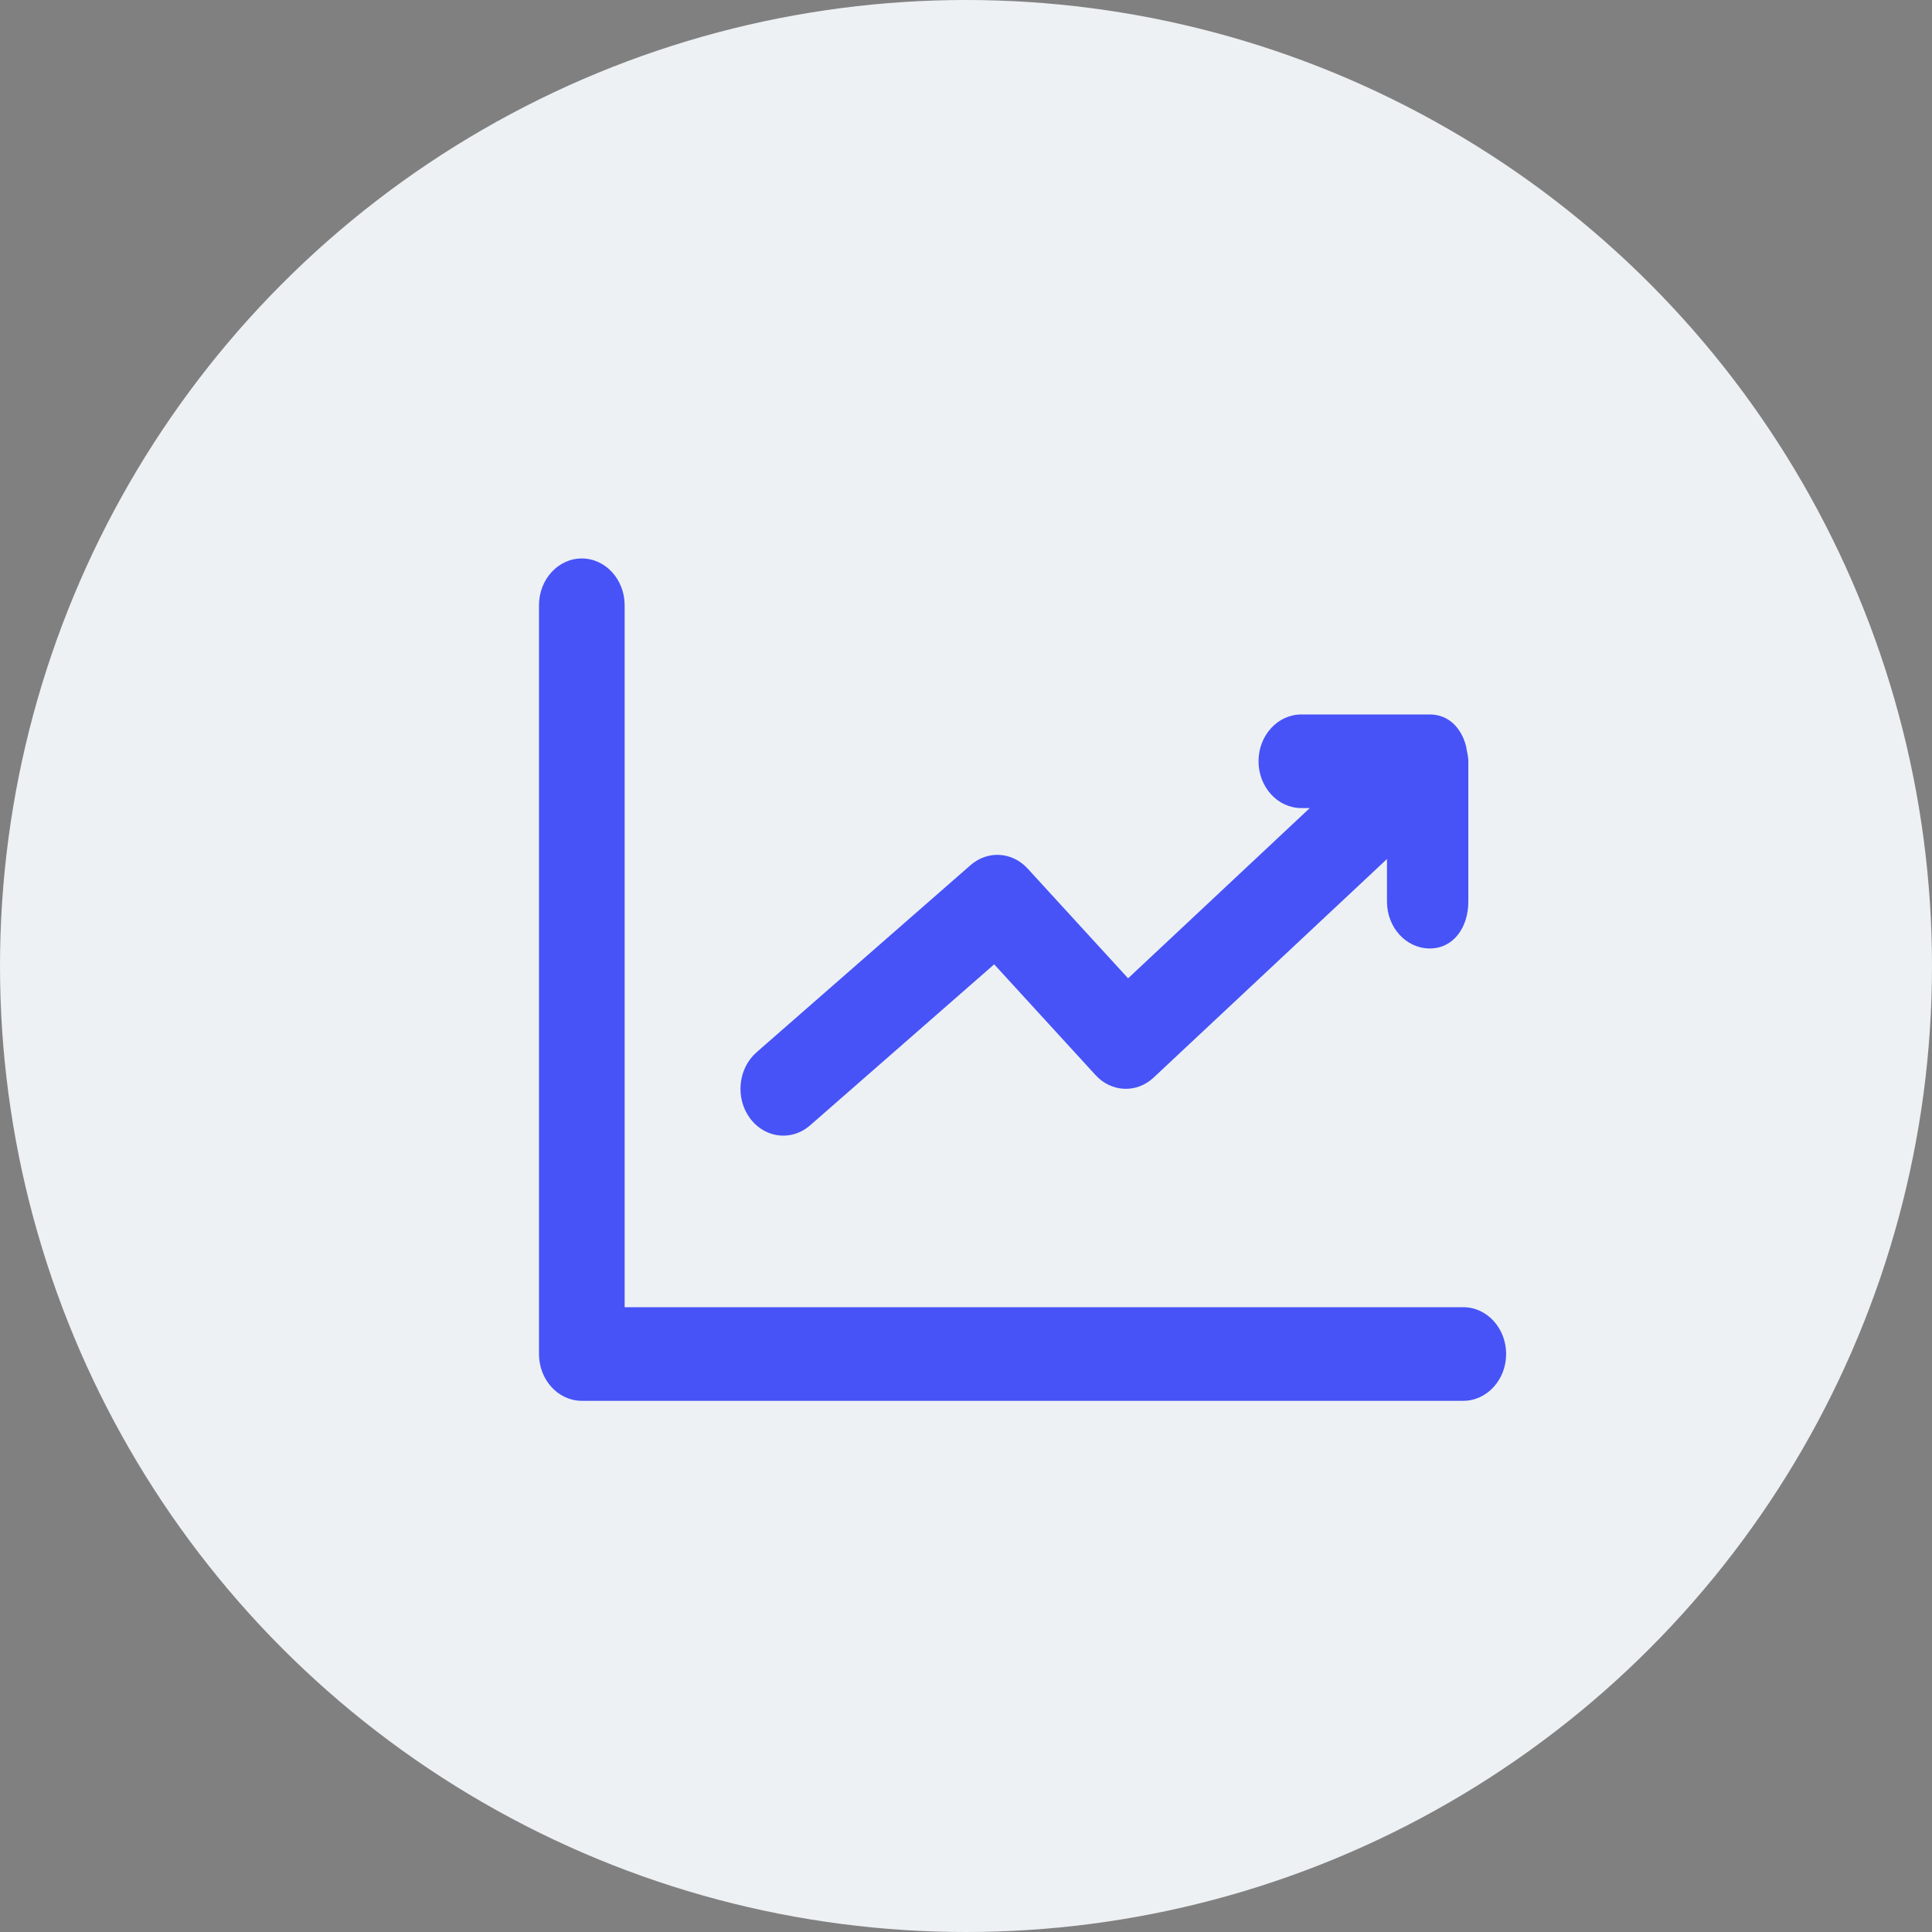
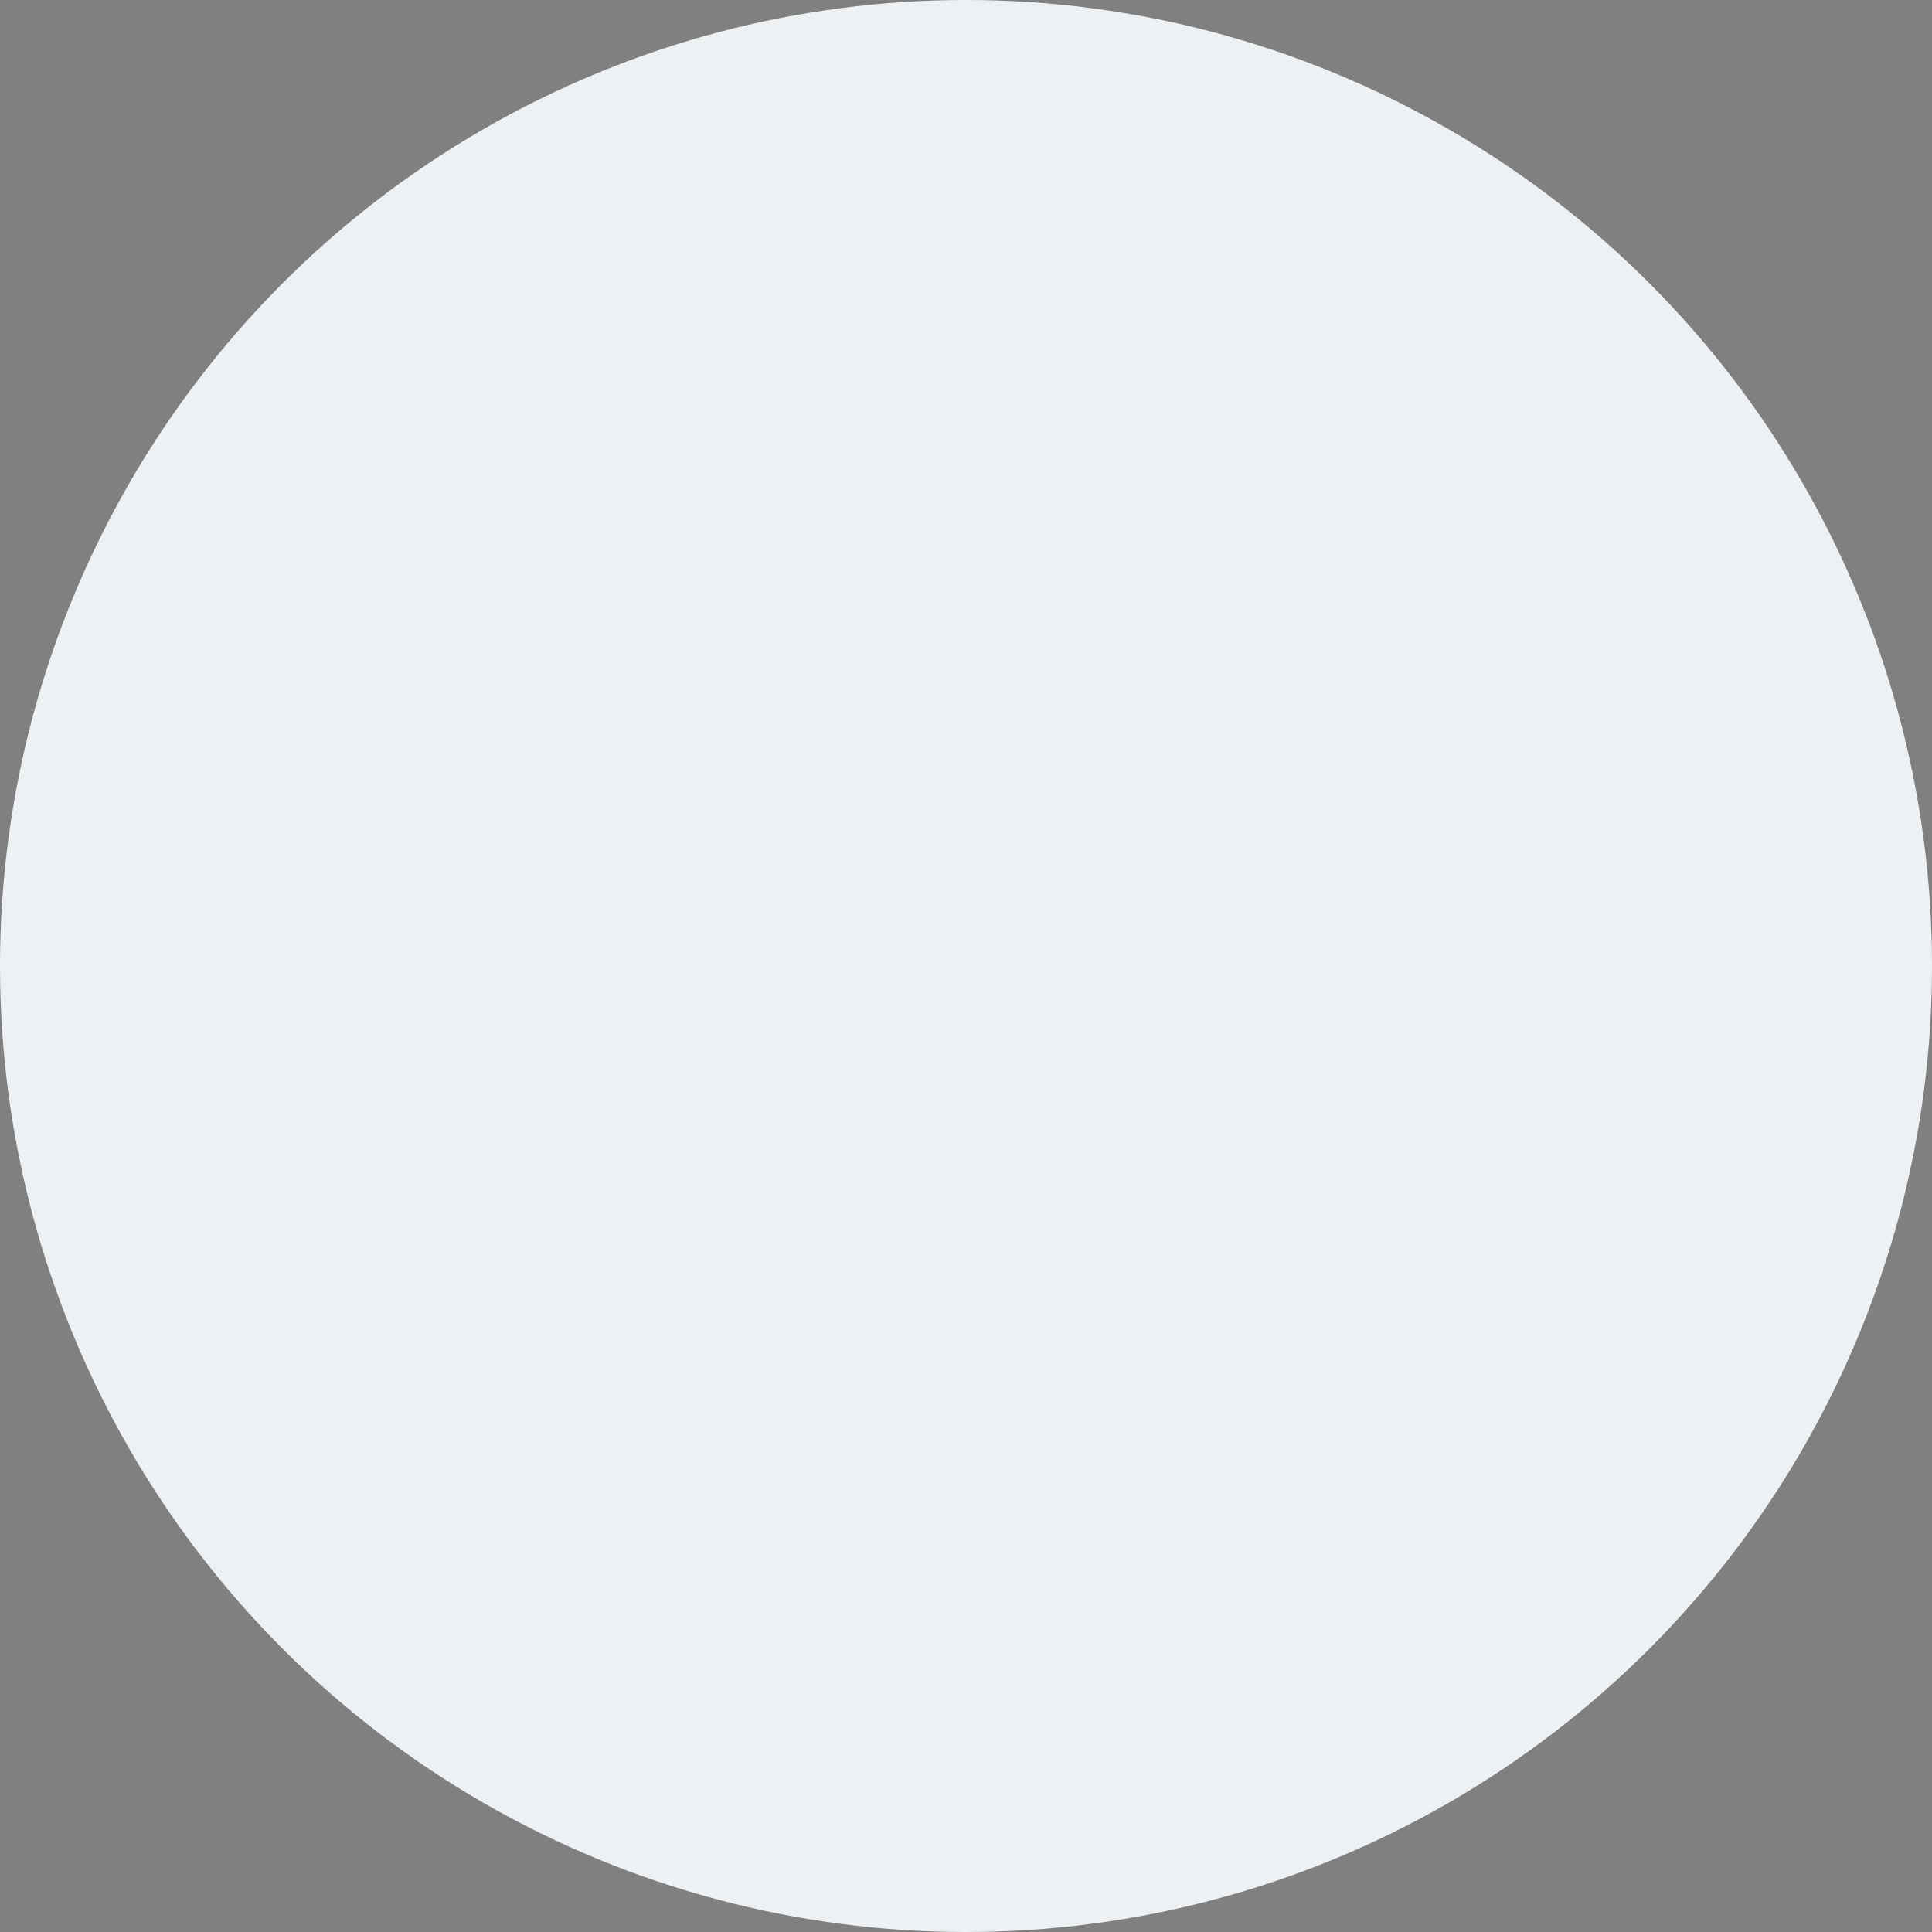
<svg xmlns="http://www.w3.org/2000/svg" width="51" height="51" viewBox="0 0 51 51" fill="none">
  <rect x="0" y="0" width="51" height="51" fill="#808080" stroke="none" />
  <circle cx="25.5" cy="25.5" r="25.5" fill="#EDF1F4" />
  <g opacity="0.7">
-     <path fill-rule="evenodd" clip-rule="evenodd" d="M38.627 36.978H15.358C14.733 36.978 14.228 36.424 14.228 35.742V15.978C14.228 15.296 14.733 14.742 15.358 14.742C15.983 14.742 16.489 15.296 16.489 15.978V34.507H38.627C39.252 34.507 39.758 35.06 39.758 35.742C39.758 36.424 39.252 36.978 38.627 36.978ZM37.743 25.037C37.118 25.037 36.613 24.483 36.613 23.801V22.676L30.453 28.445C30.006 28.865 29.337 28.837 28.92 28.38L26.244 25.456L21.384 29.707C21.174 29.89 20.926 29.978 20.678 29.978C20.346 29.978 20.018 29.818 19.794 29.514C19.404 28.982 19.484 28.204 19.971 27.778L25.622 22.836C26.072 22.444 26.719 22.482 27.127 22.928L29.779 25.825L34.575 21.331H34.353C33.728 21.331 33.222 20.777 33.222 20.095C33.222 19.413 33.728 18.86 34.353 18.86H37.743C38.244 18.86 38.584 19.222 38.704 19.714C38.71 19.733 38.708 19.754 38.713 19.775C38.734 19.879 38.76 19.982 38.76 20.095V23.801C38.76 24.483 38.367 25.037 37.743 25.037Z" fill="#000FF8" />
-   </g>
+     </g>
</svg>